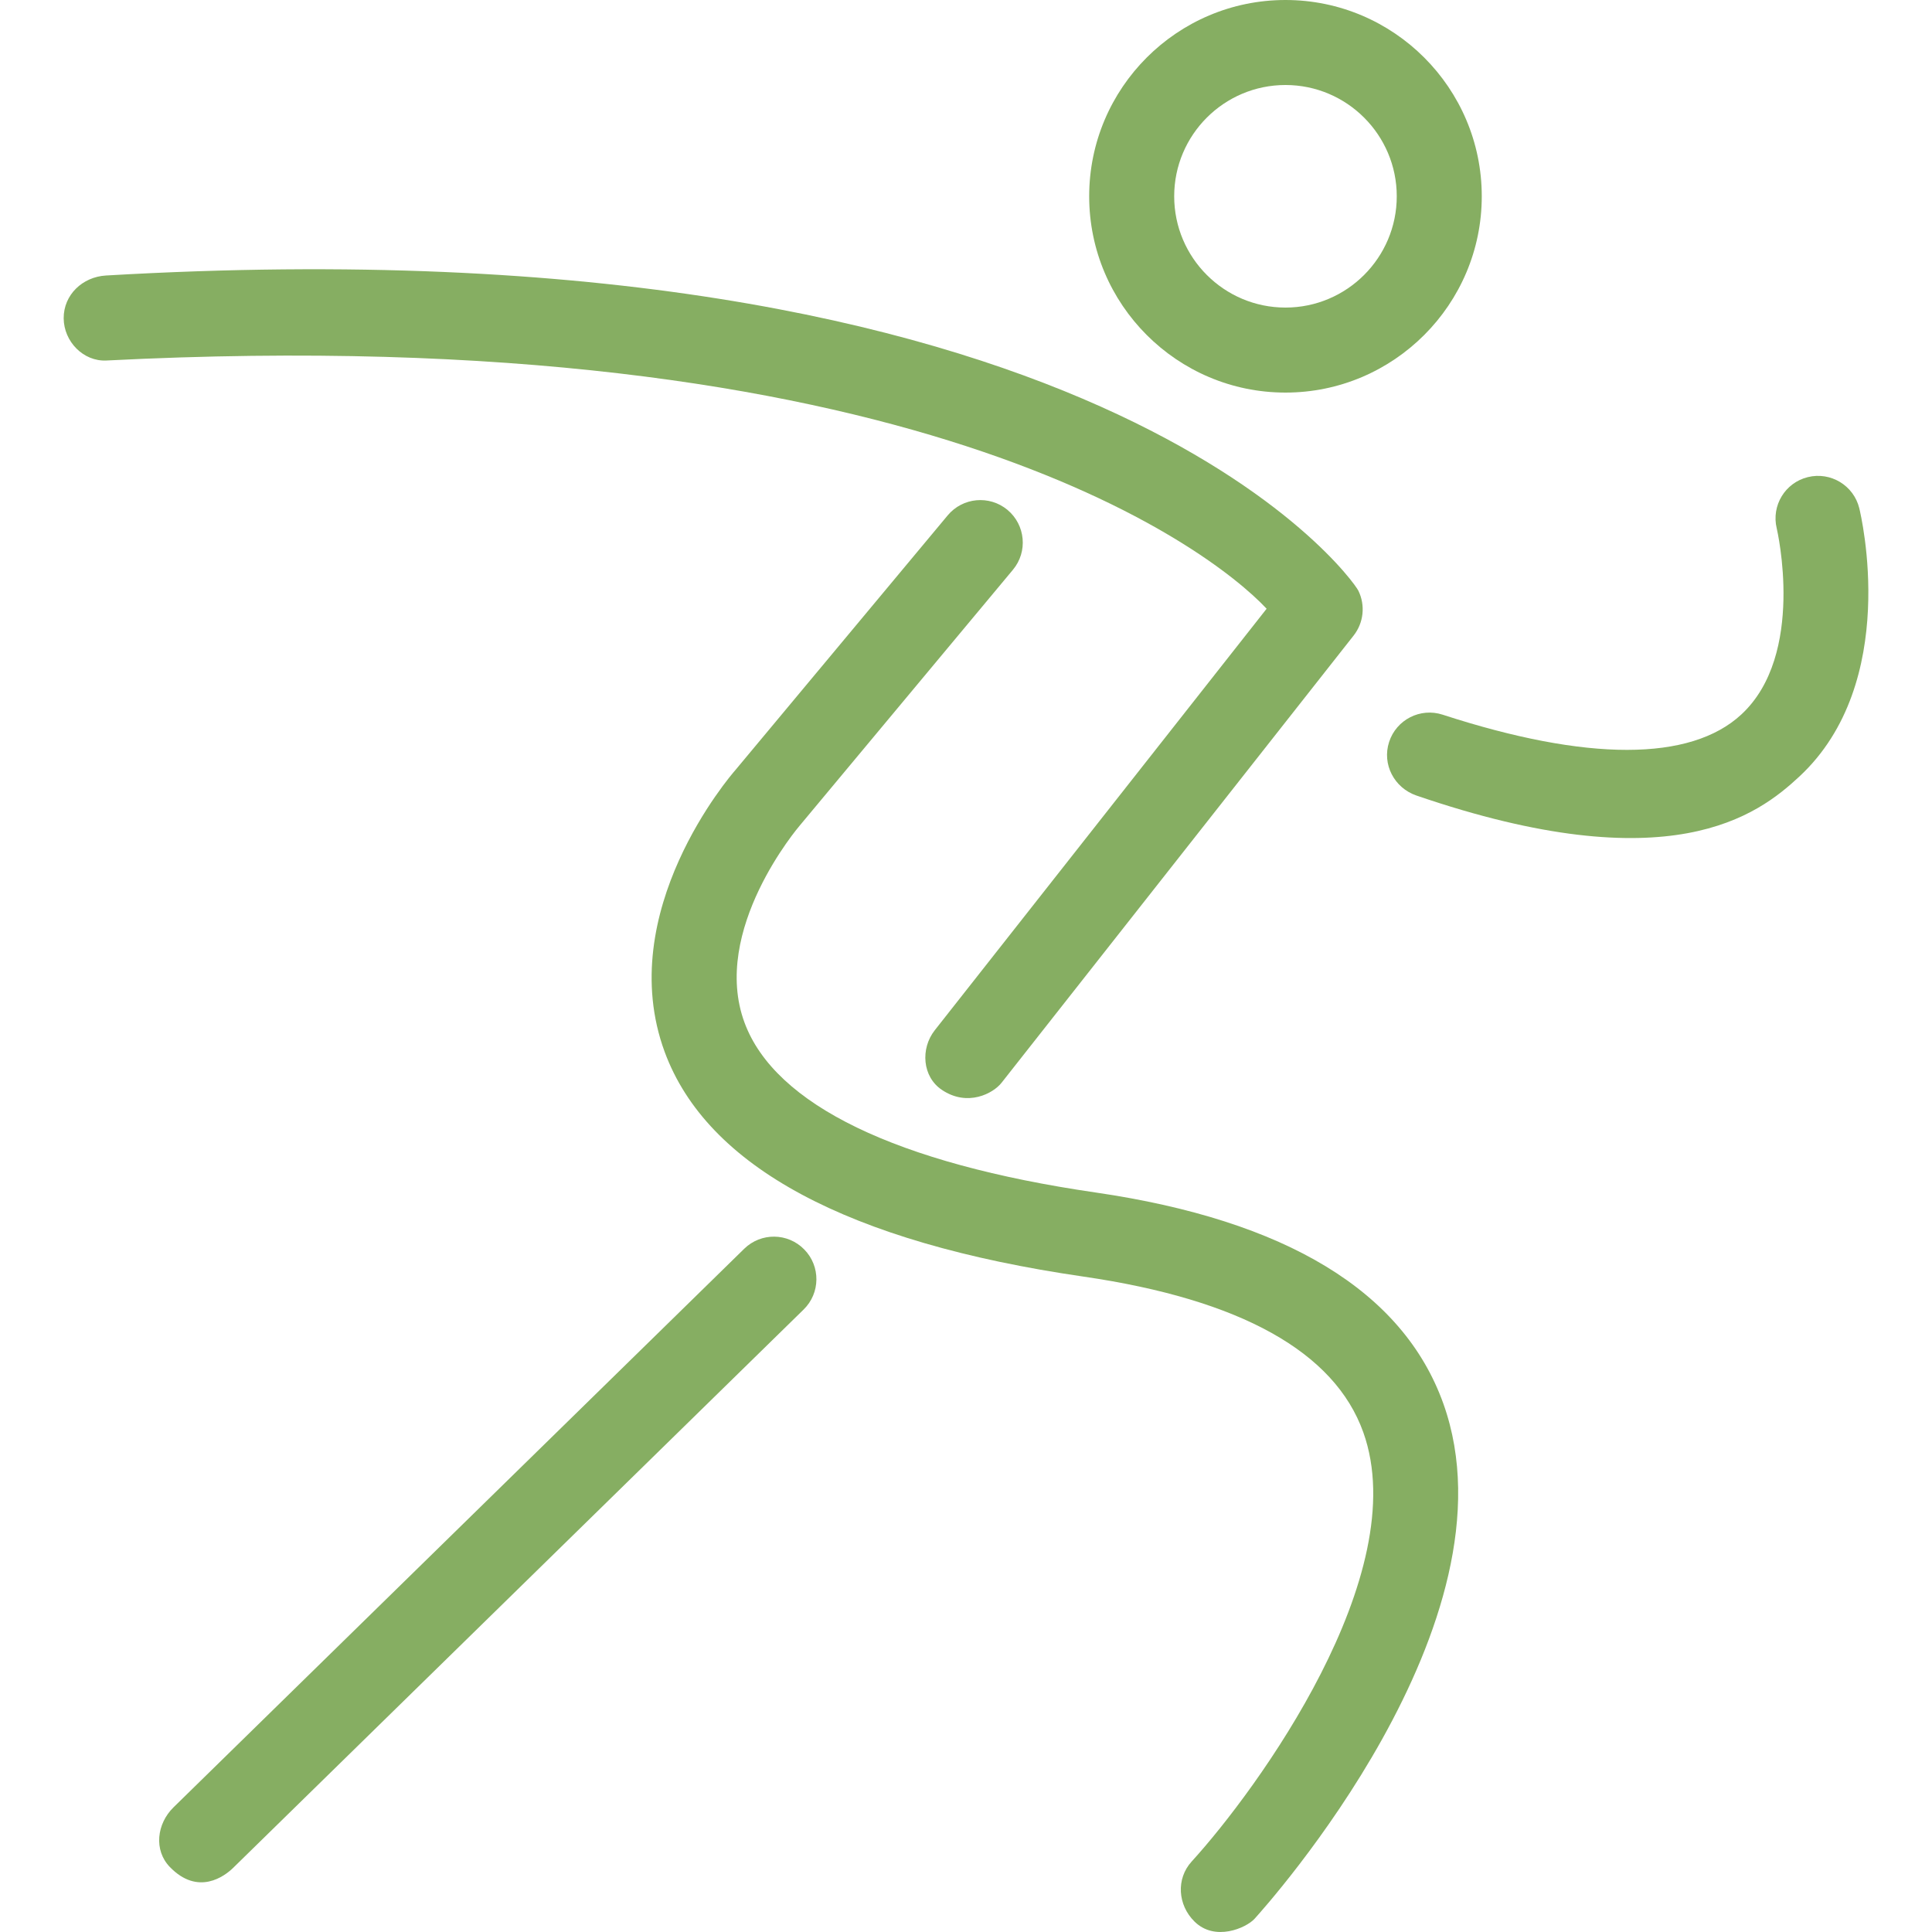
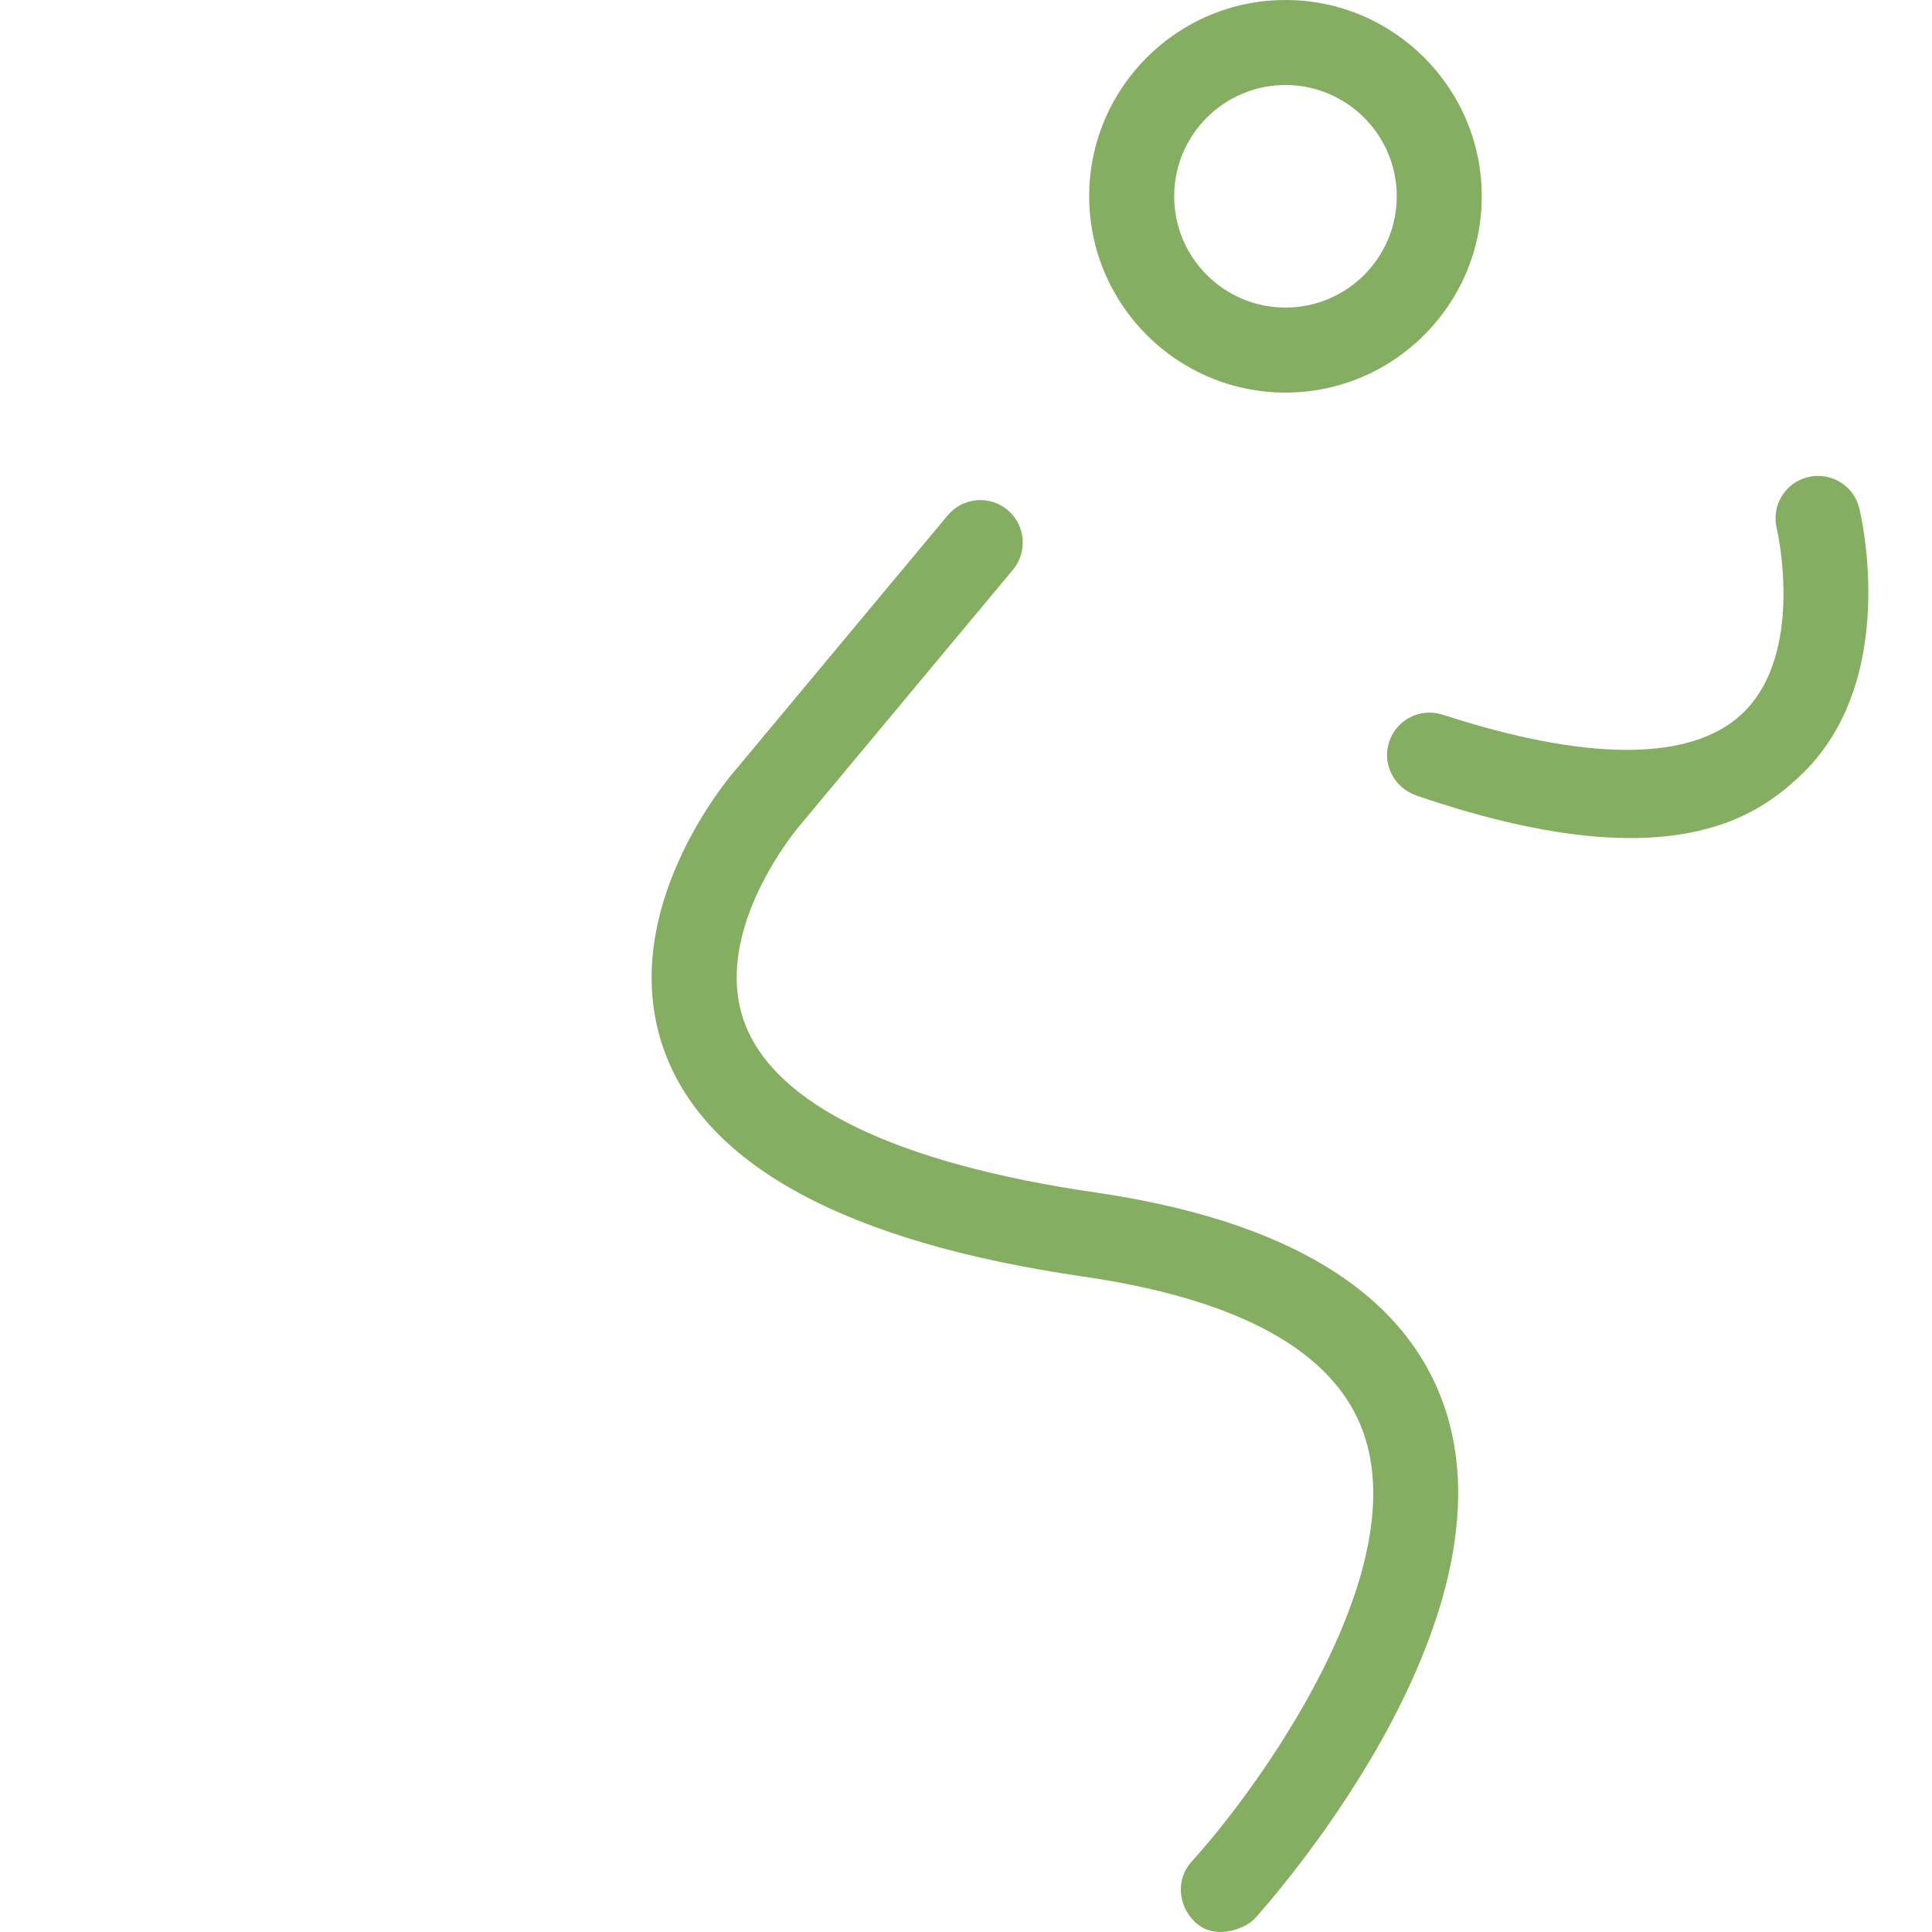
<svg xmlns="http://www.w3.org/2000/svg" width="25" height="25" viewBox="0 0 25 25" fill="none">
-   <path d="M12.96 14.011L17.515 8.225C17.646 8.059 17.67 7.833 17.577 7.643C17.495 7.475 14.17 2.819 1.371 3.565C1.068 3.583 0.823 3.814 0.824 4.118C0.826 4.422 1.081 4.68 1.377 4.665C11.774 4.134 15.645 7.081 16.39 7.877L12.096 13.331C11.908 13.57 11.935 13.934 12.188 14.103C12.52 14.326 12.851 14.15 12.96 14.011Z" fill="#86AE62" />
  <path d="M16.233 24.83C16.374 24.674 19.689 20.996 18.677 18.163C18.157 16.71 16.643 15.791 14.178 15.431C11.6 15.056 10.029 14.296 9.635 13.235C9.19 12.038 10.338 10.695 10.35 10.681L13.107 7.373C13.302 7.14 13.27 6.793 13.037 6.598C12.803 6.404 12.457 6.436 12.263 6.669L9.513 9.968C9.457 10.032 7.933 11.798 8.601 13.612C9.149 15.097 10.972 16.076 14.019 16.519C16.051 16.815 17.269 17.493 17.641 18.534C18.299 20.373 16.261 23.166 15.42 24.088C15.216 24.312 15.24 24.651 15.456 24.864C15.721 25.127 16.124 24.948 16.233 24.83Z" fill="#86AE62" />
-   <path d="M3.015 24.172L10.399 16.945C10.616 16.733 10.62 16.385 10.407 16.168C10.194 15.95 9.847 15.947 9.63 16.159L2.246 23.386C2.029 23.598 1.987 23.94 2.197 24.158C2.564 24.538 2.908 24.276 3.015 24.172Z" fill="#86AE62" />
  <path d="M23.283 10.049C24.595 8.83 24.081 6.668 24.059 6.576C23.986 6.281 23.688 6.101 23.393 6.174C23.099 6.246 22.919 6.543 22.991 6.838C22.996 6.861 23.37 8.471 22.532 9.246C21.874 9.855 20.537 9.856 18.668 9.248C18.379 9.154 18.069 9.312 17.975 9.601C17.881 9.89 18.041 10.195 18.328 10.294C21.612 11.42 22.744 10.55 23.283 10.049Z" fill="#86AE62" />
  <path d="M16.634 5.08C15.233 5.08 14.094 3.94 14.094 2.54C14.094 1.139 15.233 0 16.634 0C18.034 0 19.174 1.139 19.174 2.54C19.174 3.94 18.034 5.08 16.634 5.08ZM16.634 1.1C15.839 1.1 15.194 1.746 15.194 2.54C15.194 3.334 15.839 3.98 16.634 3.98C17.428 3.98 18.074 3.334 18.074 2.54C18.074 1.746 17.428 1.1 16.634 1.1Z" fill="#86AE62" />
</svg>